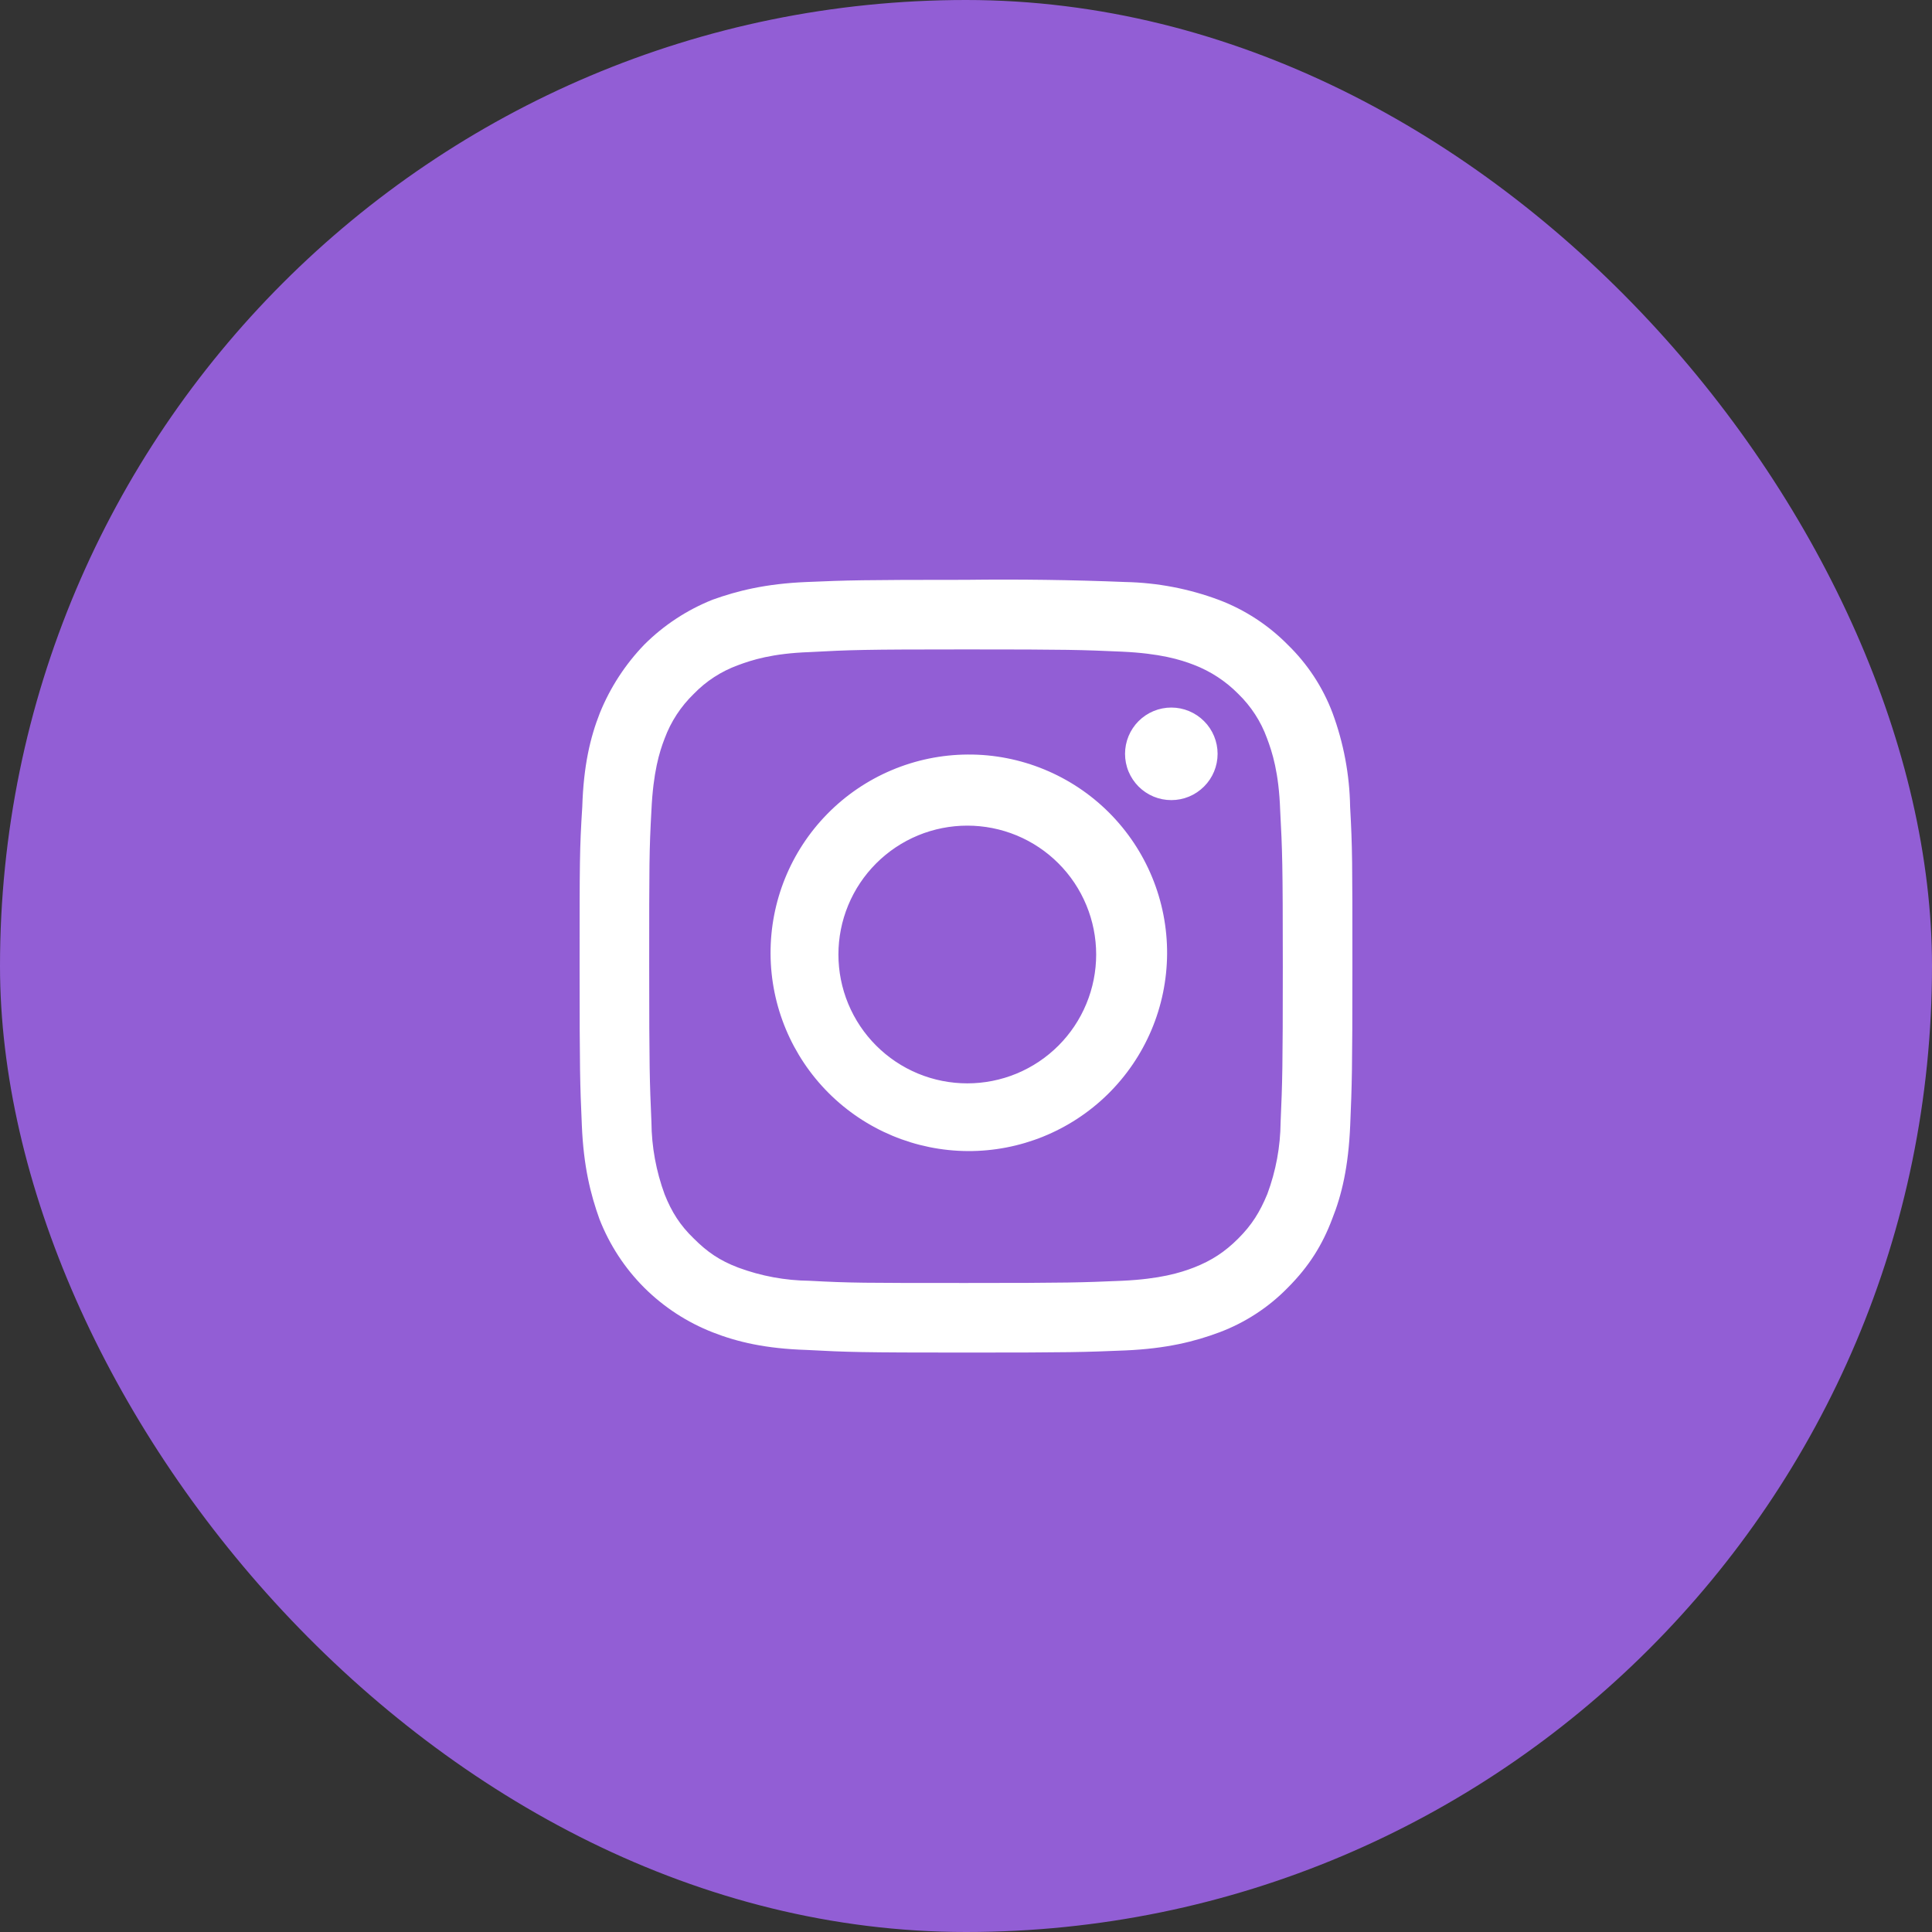
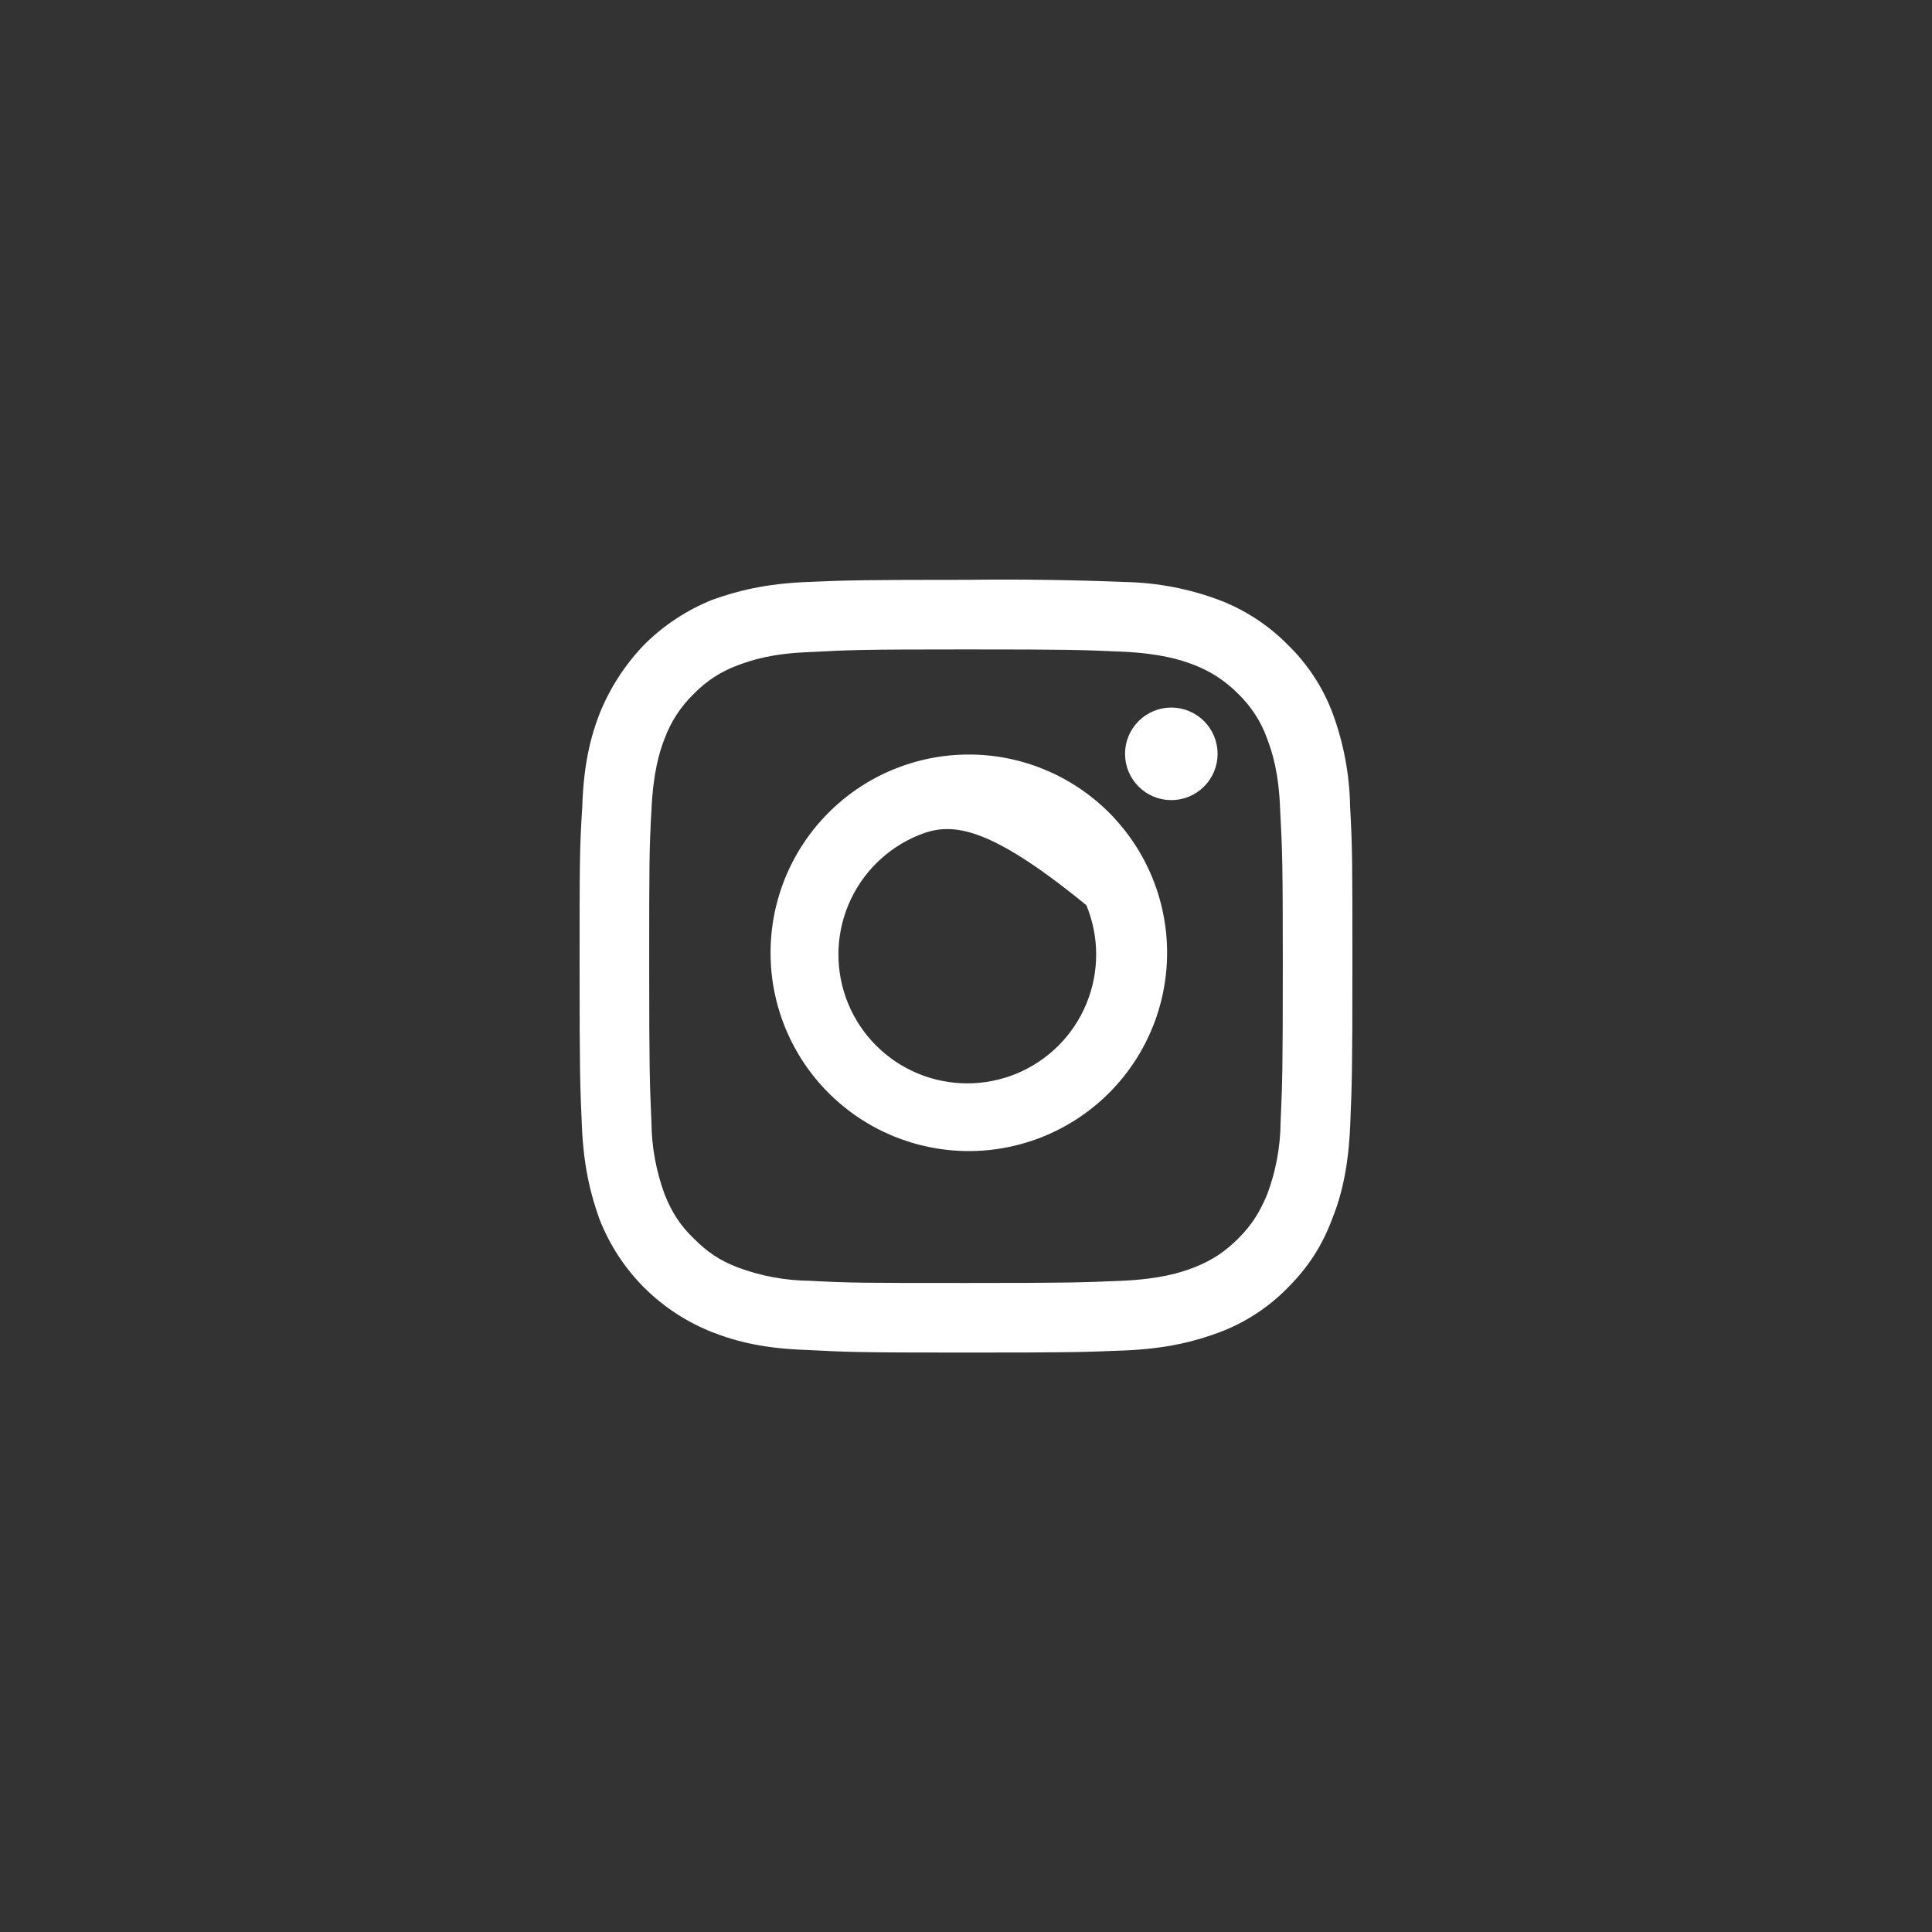
<svg xmlns="http://www.w3.org/2000/svg" width="44" height="44" viewBox="0 0 44 44" fill="none">
  <rect x="0" y="0" width="44" height="44" fill="#333333" stroke="none" />
-   <rect width="44" height="44" rx="22" fill="#925ED5" />
-   <path fill-rule="evenodd" clip-rule="evenodd" d="M25.553 14.841C24.629 14.8 24.348 14.79 22 14.79C19.642 14.79 19.371 14.801 18.438 14.851C17.585 14.881 17.124 15.031 16.803 15.151C16.423 15.29 16.08 15.513 15.8 15.803C15.506 16.088 15.279 16.434 15.137 16.818C15.016 17.128 14.876 17.59 14.836 18.452C14.785 19.376 14.785 19.657 14.785 22.005C14.785 24.353 14.796 24.634 14.836 25.557C14.84 26.118 14.943 26.675 15.137 27.202C15.297 27.603 15.488 27.905 15.8 28.206C16.11 28.516 16.391 28.708 16.811 28.868C17.333 29.062 17.883 29.163 18.438 29.169C19.371 29.219 19.652 29.219 22 29.219C24.348 29.219 24.629 29.208 25.553 29.169C26.416 29.129 26.877 28.988 27.188 28.868C27.599 28.708 27.901 28.506 28.201 28.206C28.512 27.895 28.693 27.603 28.863 27.192C29.058 26.668 29.16 26.115 29.165 25.557C29.205 24.633 29.215 24.353 29.215 22.004C29.215 19.657 29.204 19.375 29.155 18.452C29.125 17.59 28.974 17.128 28.853 16.808C28.715 16.428 28.491 16.085 28.201 15.803C27.915 15.513 27.57 15.287 27.189 15.141C26.877 15.02 26.417 14.881 25.553 14.841ZM18.367 13.255C19.31 13.215 19.611 13.205 21.999 13.205C23.209 13.19 24.421 13.206 25.631 13.255C26.362 13.27 27.084 13.409 27.769 13.666C28.354 13.889 28.884 14.235 29.324 14.68C29.775 15.117 30.125 15.648 30.347 16.236C30.6 16.92 30.736 17.643 30.748 18.372C30.8 19.316 30.8 19.606 30.8 22.005C30.8 24.392 30.789 24.694 30.75 25.627C30.71 26.57 30.559 27.213 30.338 27.764C30.118 28.347 29.817 28.837 29.326 29.329C28.888 29.777 28.356 30.123 27.77 30.343C27.209 30.553 26.565 30.714 25.632 30.755C24.69 30.794 24.398 30.804 22 30.804C19.612 30.804 19.311 30.794 18.368 30.744C17.434 30.714 16.793 30.563 16.231 30.343C15.648 30.115 15.119 29.77 14.675 29.329C14.229 28.884 13.881 28.351 13.652 27.764C13.451 27.203 13.29 26.57 13.251 25.627C13.21 24.695 13.2 24.384 13.2 22.004C13.2 19.627 13.2 19.326 13.261 18.372C13.29 17.439 13.441 16.797 13.662 16.236C13.897 15.657 14.241 15.129 14.674 14.68C15.118 14.237 15.648 13.889 16.231 13.657C16.792 13.456 17.433 13.294 18.367 13.255ZM18.837 18.541C19.254 18.115 19.752 17.775 20.302 17.542C20.852 17.309 21.442 17.187 22.04 17.184C22.637 17.18 23.229 17.296 23.781 17.523C24.333 17.75 24.835 18.084 25.257 18.506C25.679 18.928 26.014 19.43 26.241 19.983C26.468 20.535 26.583 21.127 26.58 21.724C26.576 22.321 26.455 22.912 26.222 23.461C25.989 24.011 25.649 24.509 25.222 24.927C24.372 25.758 23.229 26.221 22.04 26.215C20.851 26.208 19.712 25.733 18.871 24.892C18.03 24.051 17.555 22.913 17.549 21.724C17.542 20.535 18.005 19.391 18.837 18.541ZM20.907 24.45C21.626 24.747 22.434 24.747 23.153 24.45C23.872 24.152 24.444 23.58 24.741 22.861C25.039 22.142 25.039 21.334 24.741 20.615C24.444 19.896 23.872 19.324 23.153 19.026C22.434 18.729 21.626 18.729 20.907 19.026C20.188 19.324 19.616 19.896 19.318 20.615C19.02 21.334 19.02 22.142 19.318 22.861C19.616 23.58 20.188 24.152 20.907 24.45ZM27.421 17.913C27.323 18.011 27.207 18.089 27.079 18.142C26.951 18.195 26.814 18.222 26.676 18.222C26.537 18.222 26.4 18.195 26.272 18.142C26.145 18.089 26.028 18.011 25.93 17.913C25.833 17.815 25.755 17.699 25.702 17.571C25.649 17.444 25.622 17.306 25.622 17.168C25.622 17.03 25.649 16.893 25.702 16.765C25.755 16.637 25.833 16.521 25.93 16.423C26.128 16.225 26.396 16.114 26.676 16.114C26.955 16.114 27.223 16.225 27.421 16.423C27.619 16.62 27.73 16.889 27.73 17.168C27.73 17.448 27.619 17.716 27.421 17.913Z" fill="white" />
+   <path fill-rule="evenodd" clip-rule="evenodd" d="M25.553 14.841C24.629 14.8 24.348 14.79 22 14.79C19.642 14.79 19.371 14.801 18.438 14.851C17.585 14.881 17.124 15.031 16.803 15.151C16.423 15.29 16.08 15.513 15.8 15.803C15.506 16.088 15.279 16.434 15.137 16.818C15.016 17.128 14.876 17.59 14.836 18.452C14.785 19.376 14.785 19.657 14.785 22.005C14.785 24.353 14.796 24.634 14.836 25.557C14.84 26.118 14.943 26.675 15.137 27.202C15.297 27.603 15.488 27.905 15.8 28.206C16.11 28.516 16.391 28.708 16.811 28.868C17.333 29.062 17.883 29.163 18.438 29.169C19.371 29.219 19.652 29.219 22 29.219C24.348 29.219 24.629 29.208 25.553 29.169C26.416 29.129 26.877 28.988 27.188 28.868C27.599 28.708 27.901 28.506 28.201 28.206C28.512 27.895 28.693 27.603 28.863 27.192C29.058 26.668 29.16 26.115 29.165 25.557C29.205 24.633 29.215 24.353 29.215 22.004C29.215 19.657 29.204 19.375 29.155 18.452C29.125 17.59 28.974 17.128 28.853 16.808C28.715 16.428 28.491 16.085 28.201 15.803C27.915 15.513 27.57 15.287 27.189 15.141C26.877 15.02 26.417 14.881 25.553 14.841ZM18.367 13.255C19.31 13.215 19.611 13.205 21.999 13.205C23.209 13.19 24.421 13.206 25.631 13.255C26.362 13.27 27.084 13.409 27.769 13.666C28.354 13.889 28.884 14.235 29.324 14.68C29.775 15.117 30.125 15.648 30.347 16.236C30.6 16.92 30.736 17.643 30.748 18.372C30.8 19.316 30.8 19.606 30.8 22.005C30.8 24.392 30.789 24.694 30.75 25.627C30.71 26.57 30.559 27.213 30.338 27.764C30.118 28.347 29.817 28.837 29.326 29.329C28.888 29.777 28.356 30.123 27.77 30.343C27.209 30.553 26.565 30.714 25.632 30.755C24.69 30.794 24.398 30.804 22 30.804C19.612 30.804 19.311 30.794 18.368 30.744C17.434 30.714 16.793 30.563 16.231 30.343C15.648 30.115 15.119 29.77 14.675 29.329C14.229 28.884 13.881 28.351 13.652 27.764C13.451 27.203 13.29 26.57 13.251 25.627C13.21 24.695 13.2 24.384 13.2 22.004C13.2 19.627 13.2 19.326 13.261 18.372C13.29 17.439 13.441 16.797 13.662 16.236C13.897 15.657 14.241 15.129 14.674 14.68C15.118 14.237 15.648 13.889 16.231 13.657C16.792 13.456 17.433 13.294 18.367 13.255ZM18.837 18.541C19.254 18.115 19.752 17.775 20.302 17.542C20.852 17.309 21.442 17.187 22.04 17.184C22.637 17.18 23.229 17.296 23.781 17.523C24.333 17.75 24.835 18.084 25.257 18.506C25.679 18.928 26.014 19.43 26.241 19.983C26.468 20.535 26.583 21.127 26.58 21.724C26.576 22.321 26.455 22.912 26.222 23.461C25.989 24.011 25.649 24.509 25.222 24.927C24.372 25.758 23.229 26.221 22.04 26.215C20.851 26.208 19.712 25.733 18.871 24.892C18.03 24.051 17.555 22.913 17.549 21.724C17.542 20.535 18.005 19.391 18.837 18.541ZM20.907 24.45C21.626 24.747 22.434 24.747 23.153 24.45C23.872 24.152 24.444 23.58 24.741 22.861C25.039 22.142 25.039 21.334 24.741 20.615C22.434 18.729 21.626 18.729 20.907 19.026C20.188 19.324 19.616 19.896 19.318 20.615C19.02 21.334 19.02 22.142 19.318 22.861C19.616 23.58 20.188 24.152 20.907 24.45ZM27.421 17.913C27.323 18.011 27.207 18.089 27.079 18.142C26.951 18.195 26.814 18.222 26.676 18.222C26.537 18.222 26.4 18.195 26.272 18.142C26.145 18.089 26.028 18.011 25.93 17.913C25.833 17.815 25.755 17.699 25.702 17.571C25.649 17.444 25.622 17.306 25.622 17.168C25.622 17.03 25.649 16.893 25.702 16.765C25.755 16.637 25.833 16.521 25.93 16.423C26.128 16.225 26.396 16.114 26.676 16.114C26.955 16.114 27.223 16.225 27.421 16.423C27.619 16.62 27.73 16.889 27.73 17.168C27.73 17.448 27.619 17.716 27.421 17.913Z" fill="white" />
</svg>